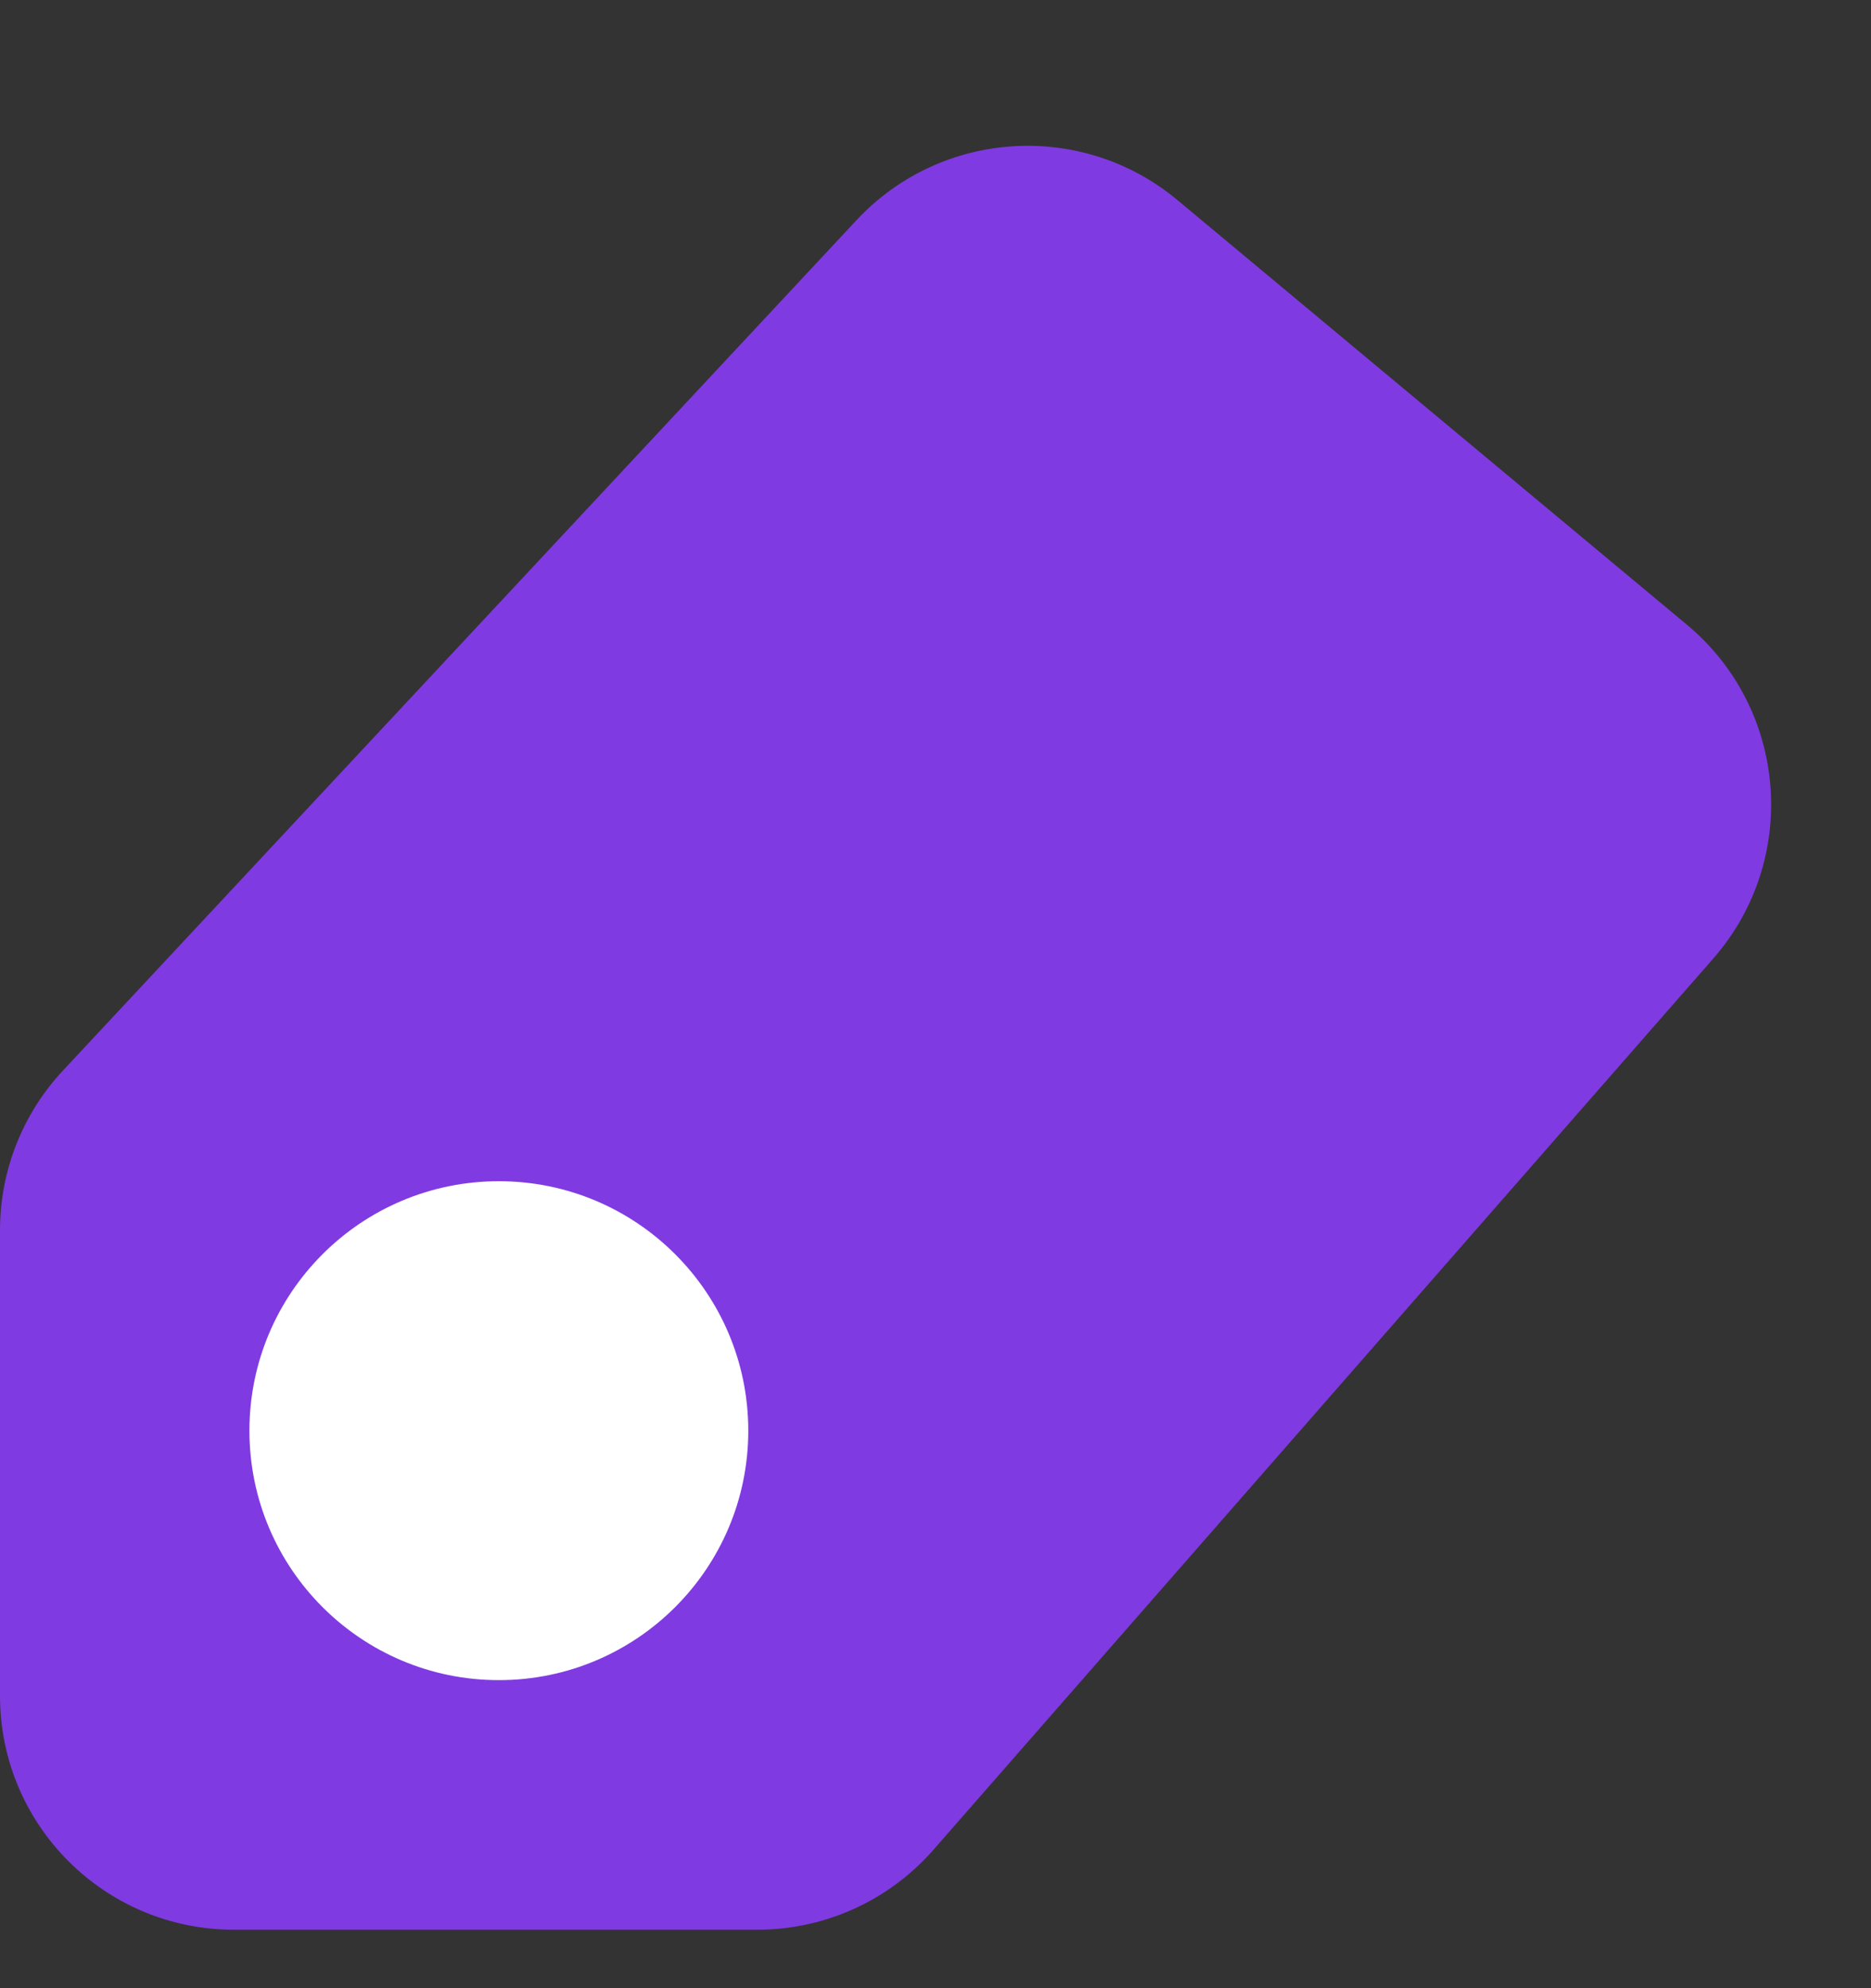
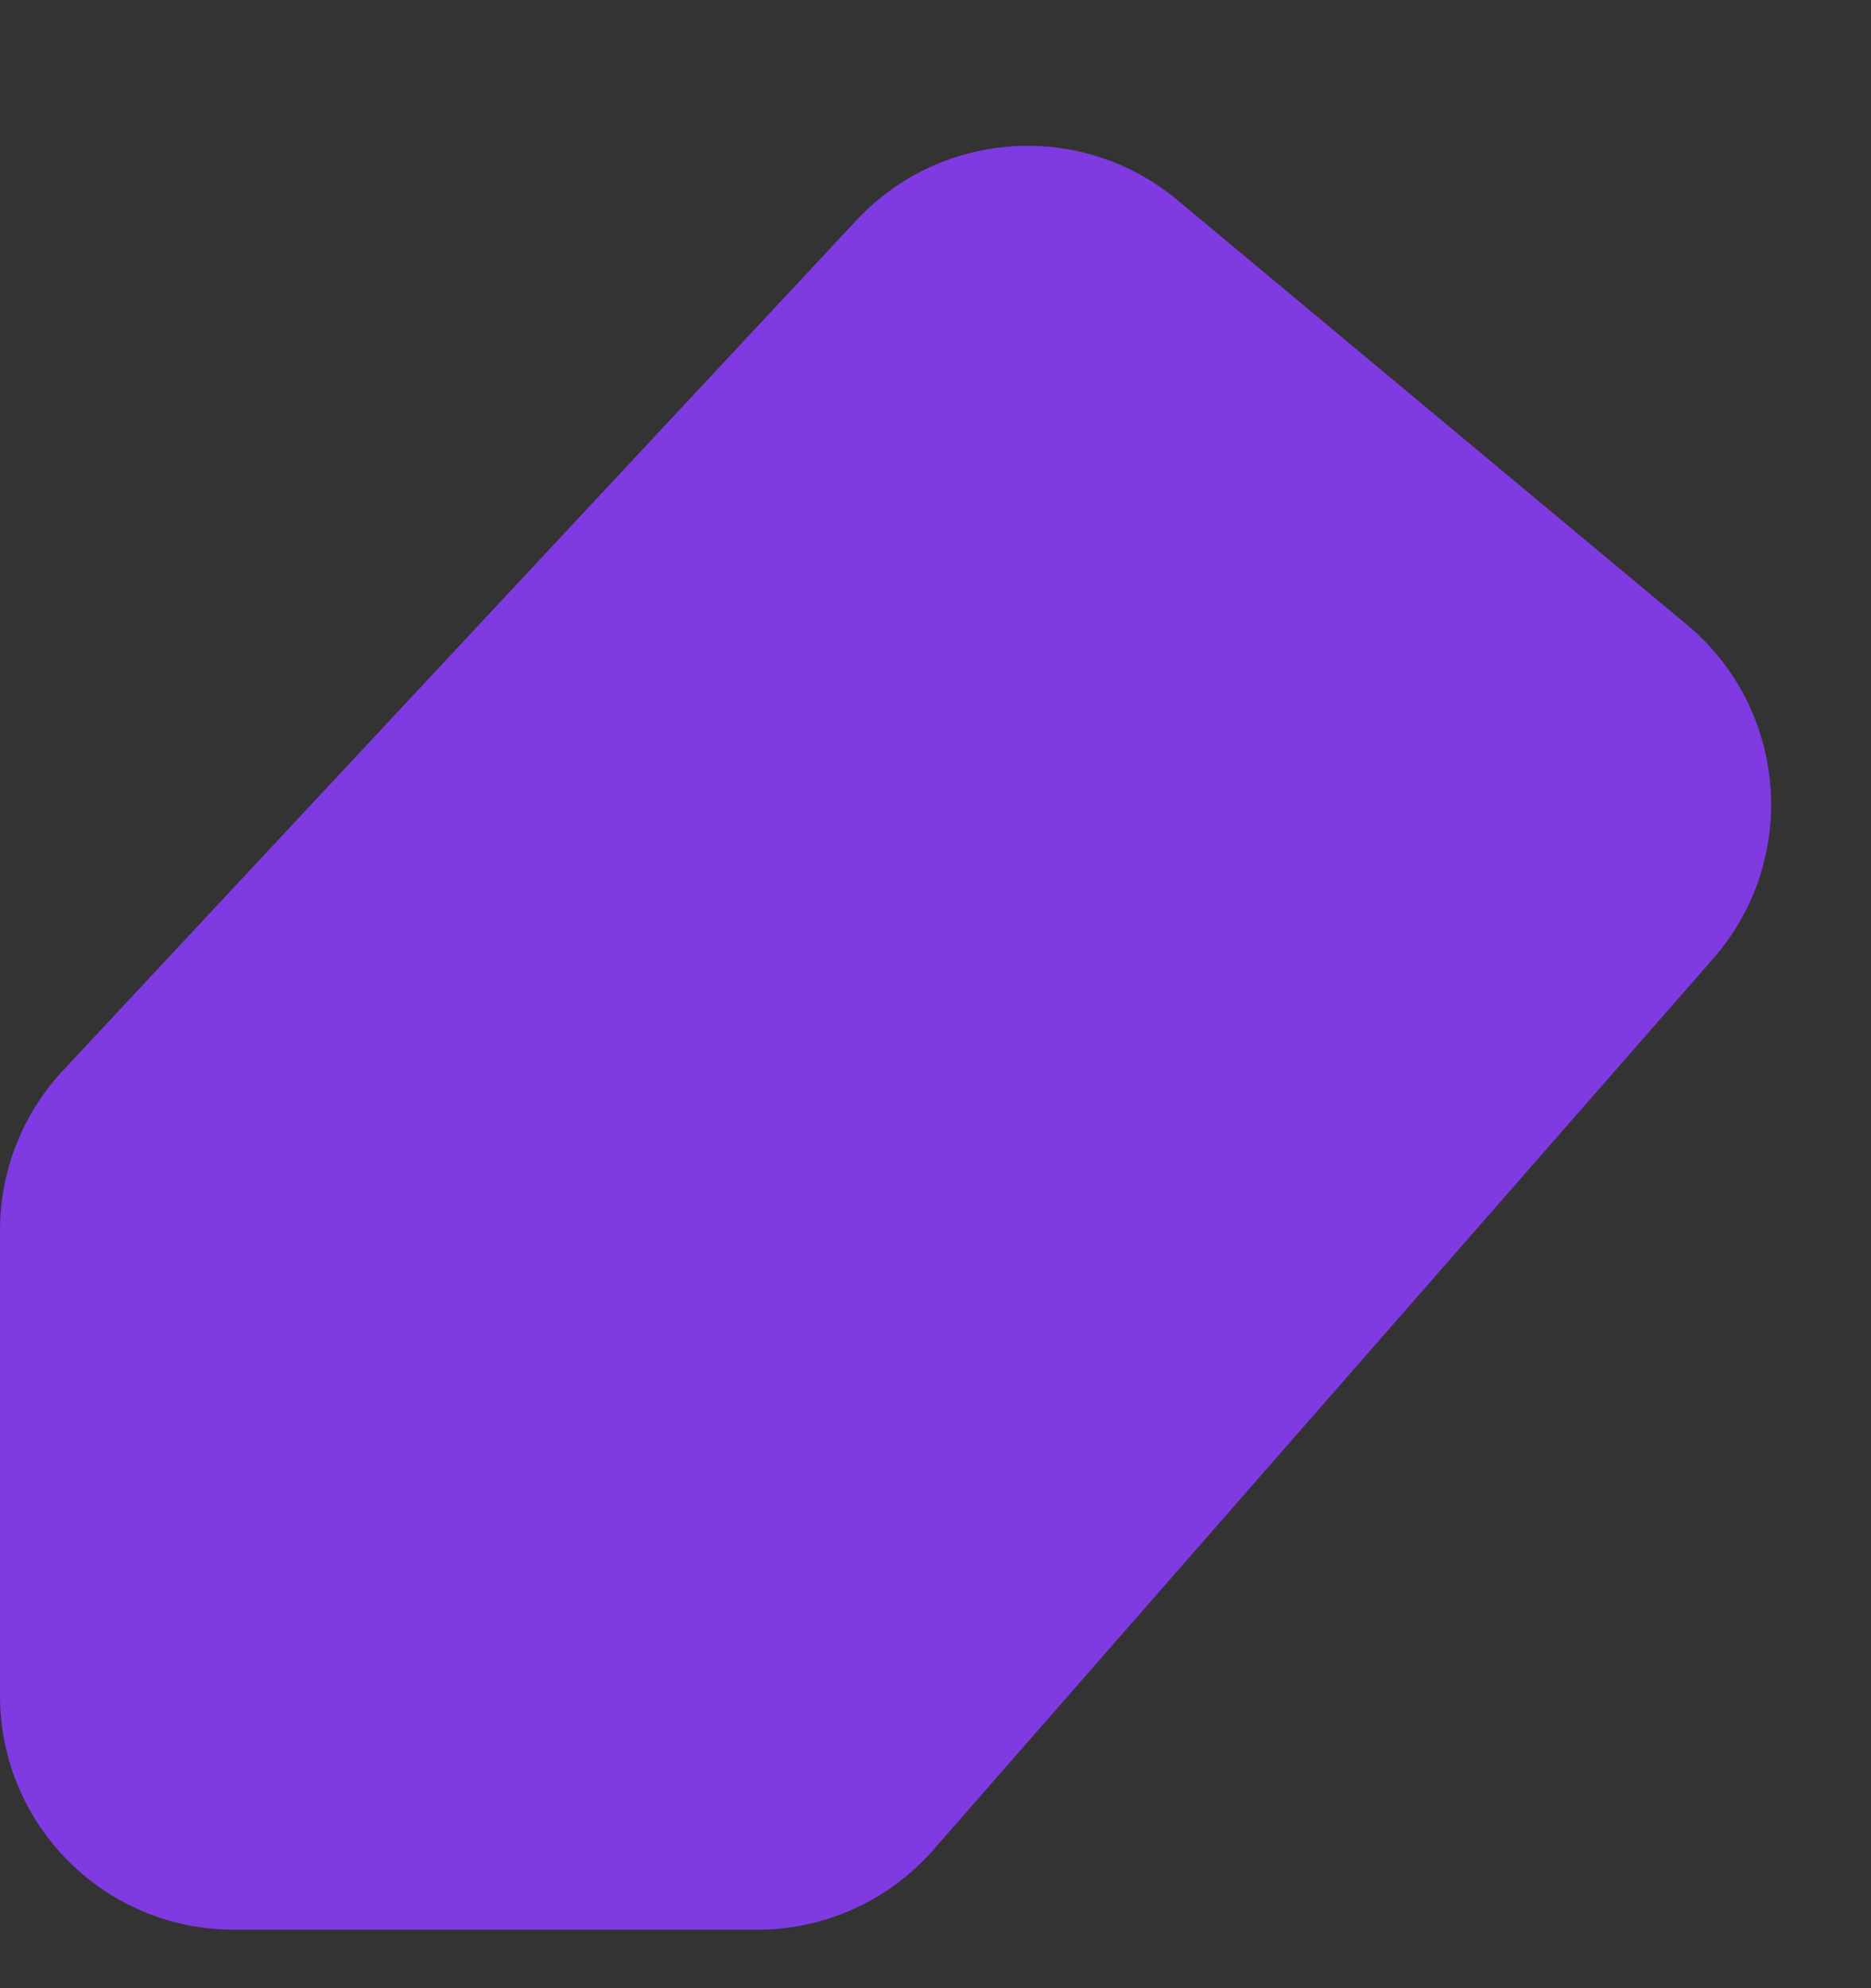
<svg xmlns="http://www.w3.org/2000/svg" width="16" height="17" viewBox="0 0 16 17" fill="none">
  <rect x="0" y="0" width="16" height="17" fill="#333333" stroke="none" />
  <path d="M2 16.5H6.477C7.054 16.5 7.602 16.251 7.982 15.817L14.651 8.196C15.391 7.35 15.289 6.061 14.426 5.342L10.068 1.71C9.253 1.031 8.049 1.107 7.325 1.882L0.538 9.154C0.192 9.525 0 10.012 0 10.519V14.5C0 15.605 0.895 16.5 2 16.5Z" fill="#803AE2" />
-   <circle cx="4.266" cy="12.233" r="2.133" fill="white" />
</svg>